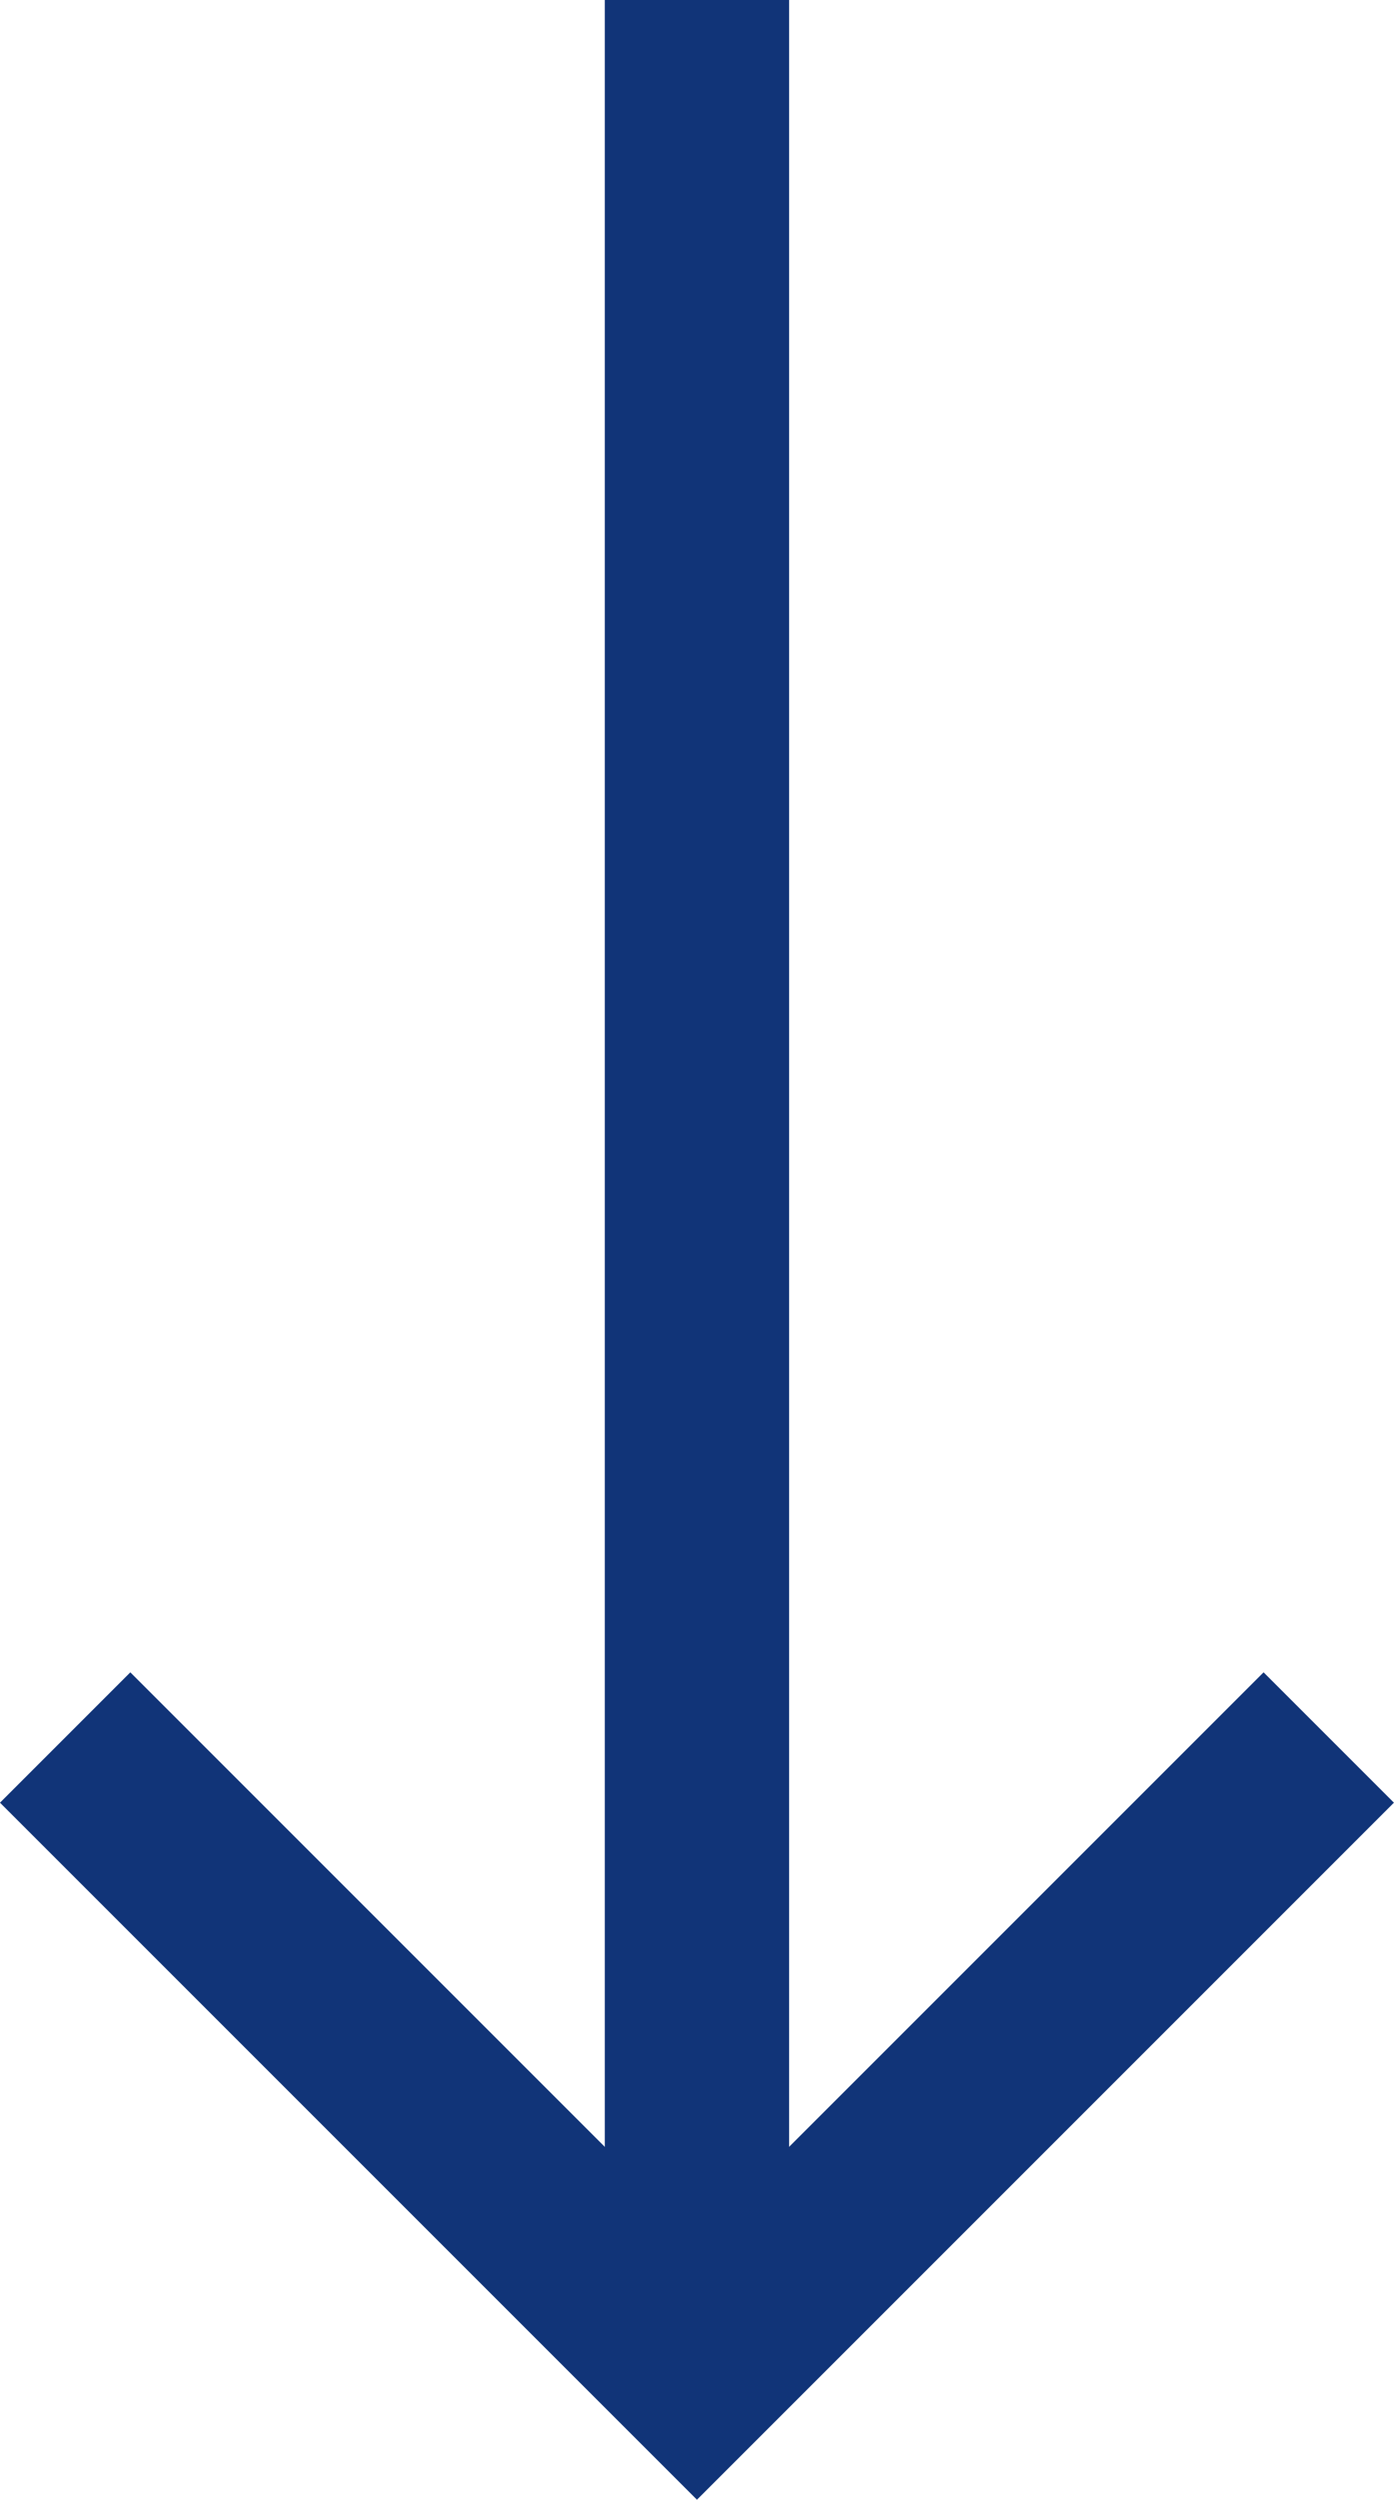
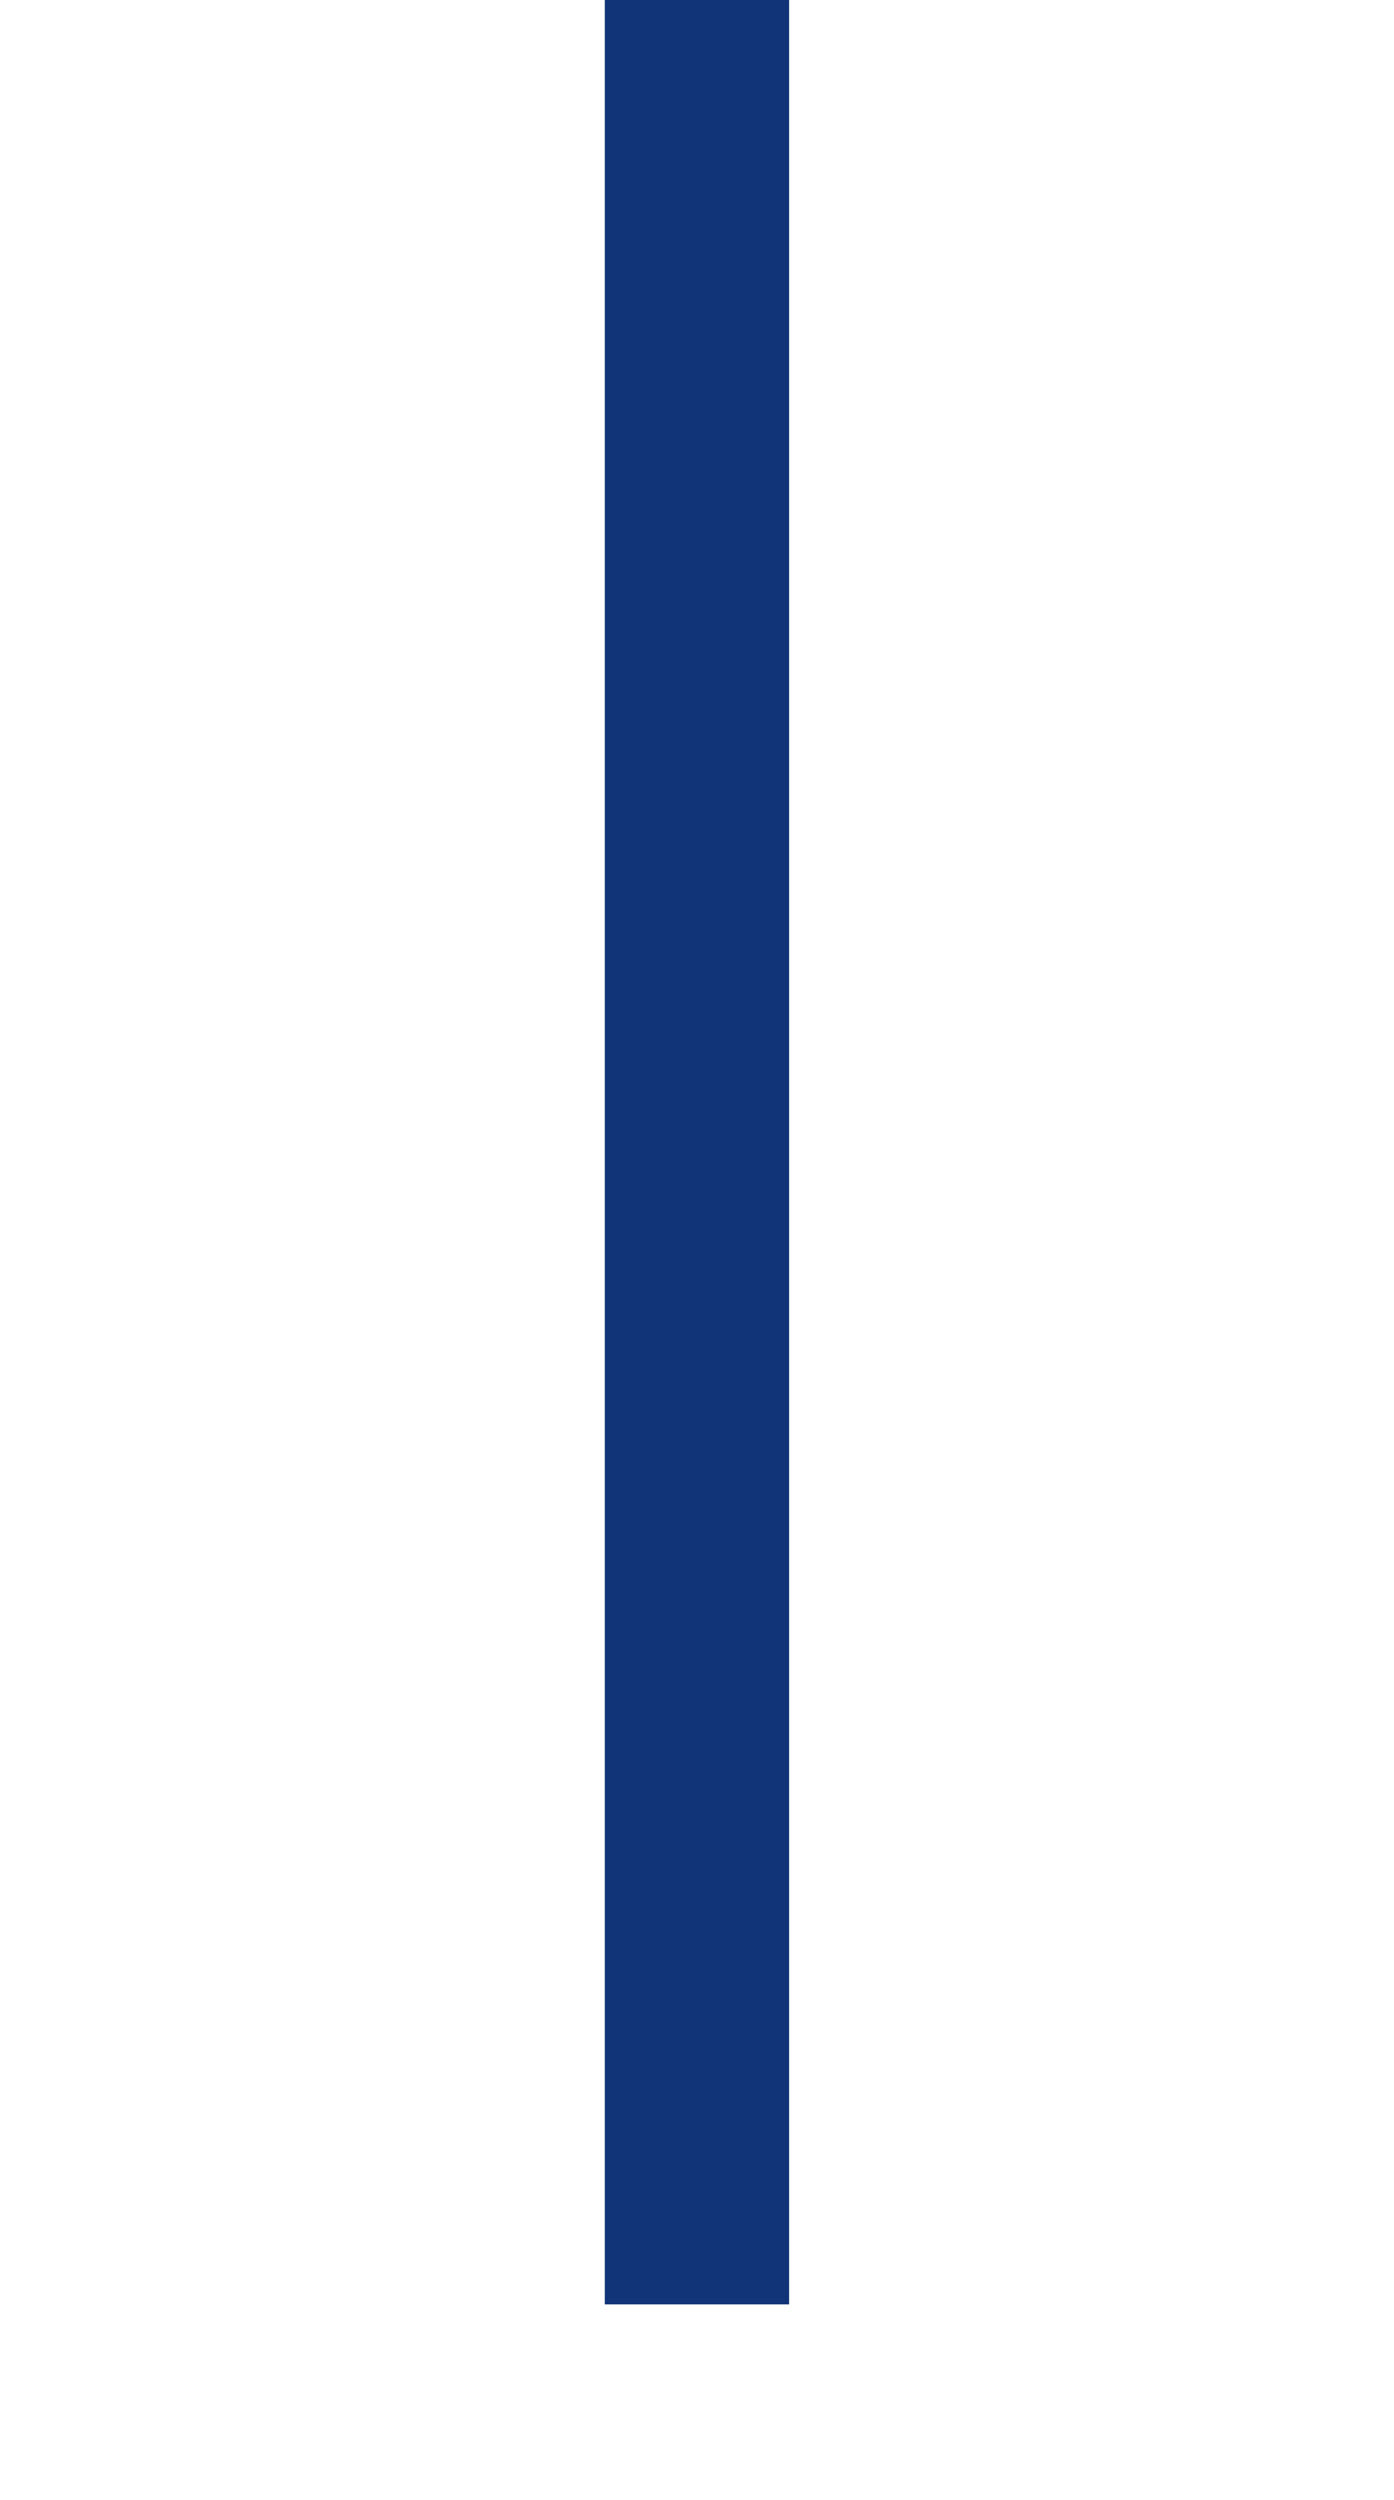
<svg xmlns="http://www.w3.org/2000/svg" width="15.125" height="27.12" viewBox="0 0 15.125 27.12">
  <g id="arrow_down" transform="translate(-945.438 -1089.5)">
    <line id="Line_4" data-name="Line 4" y2="25" transform="translate(953 1089.5)" fill="none" stroke="#113478" stroke-width="2" />
-     <path id="Path_849" data-name="Path 849" d="M-10098.04-7334.65l6.855,6.855,6.855-6.855" transform="translate(11044.185 8443)" fill="none" stroke="#113478" stroke-width="2" />
  </g>
</svg>